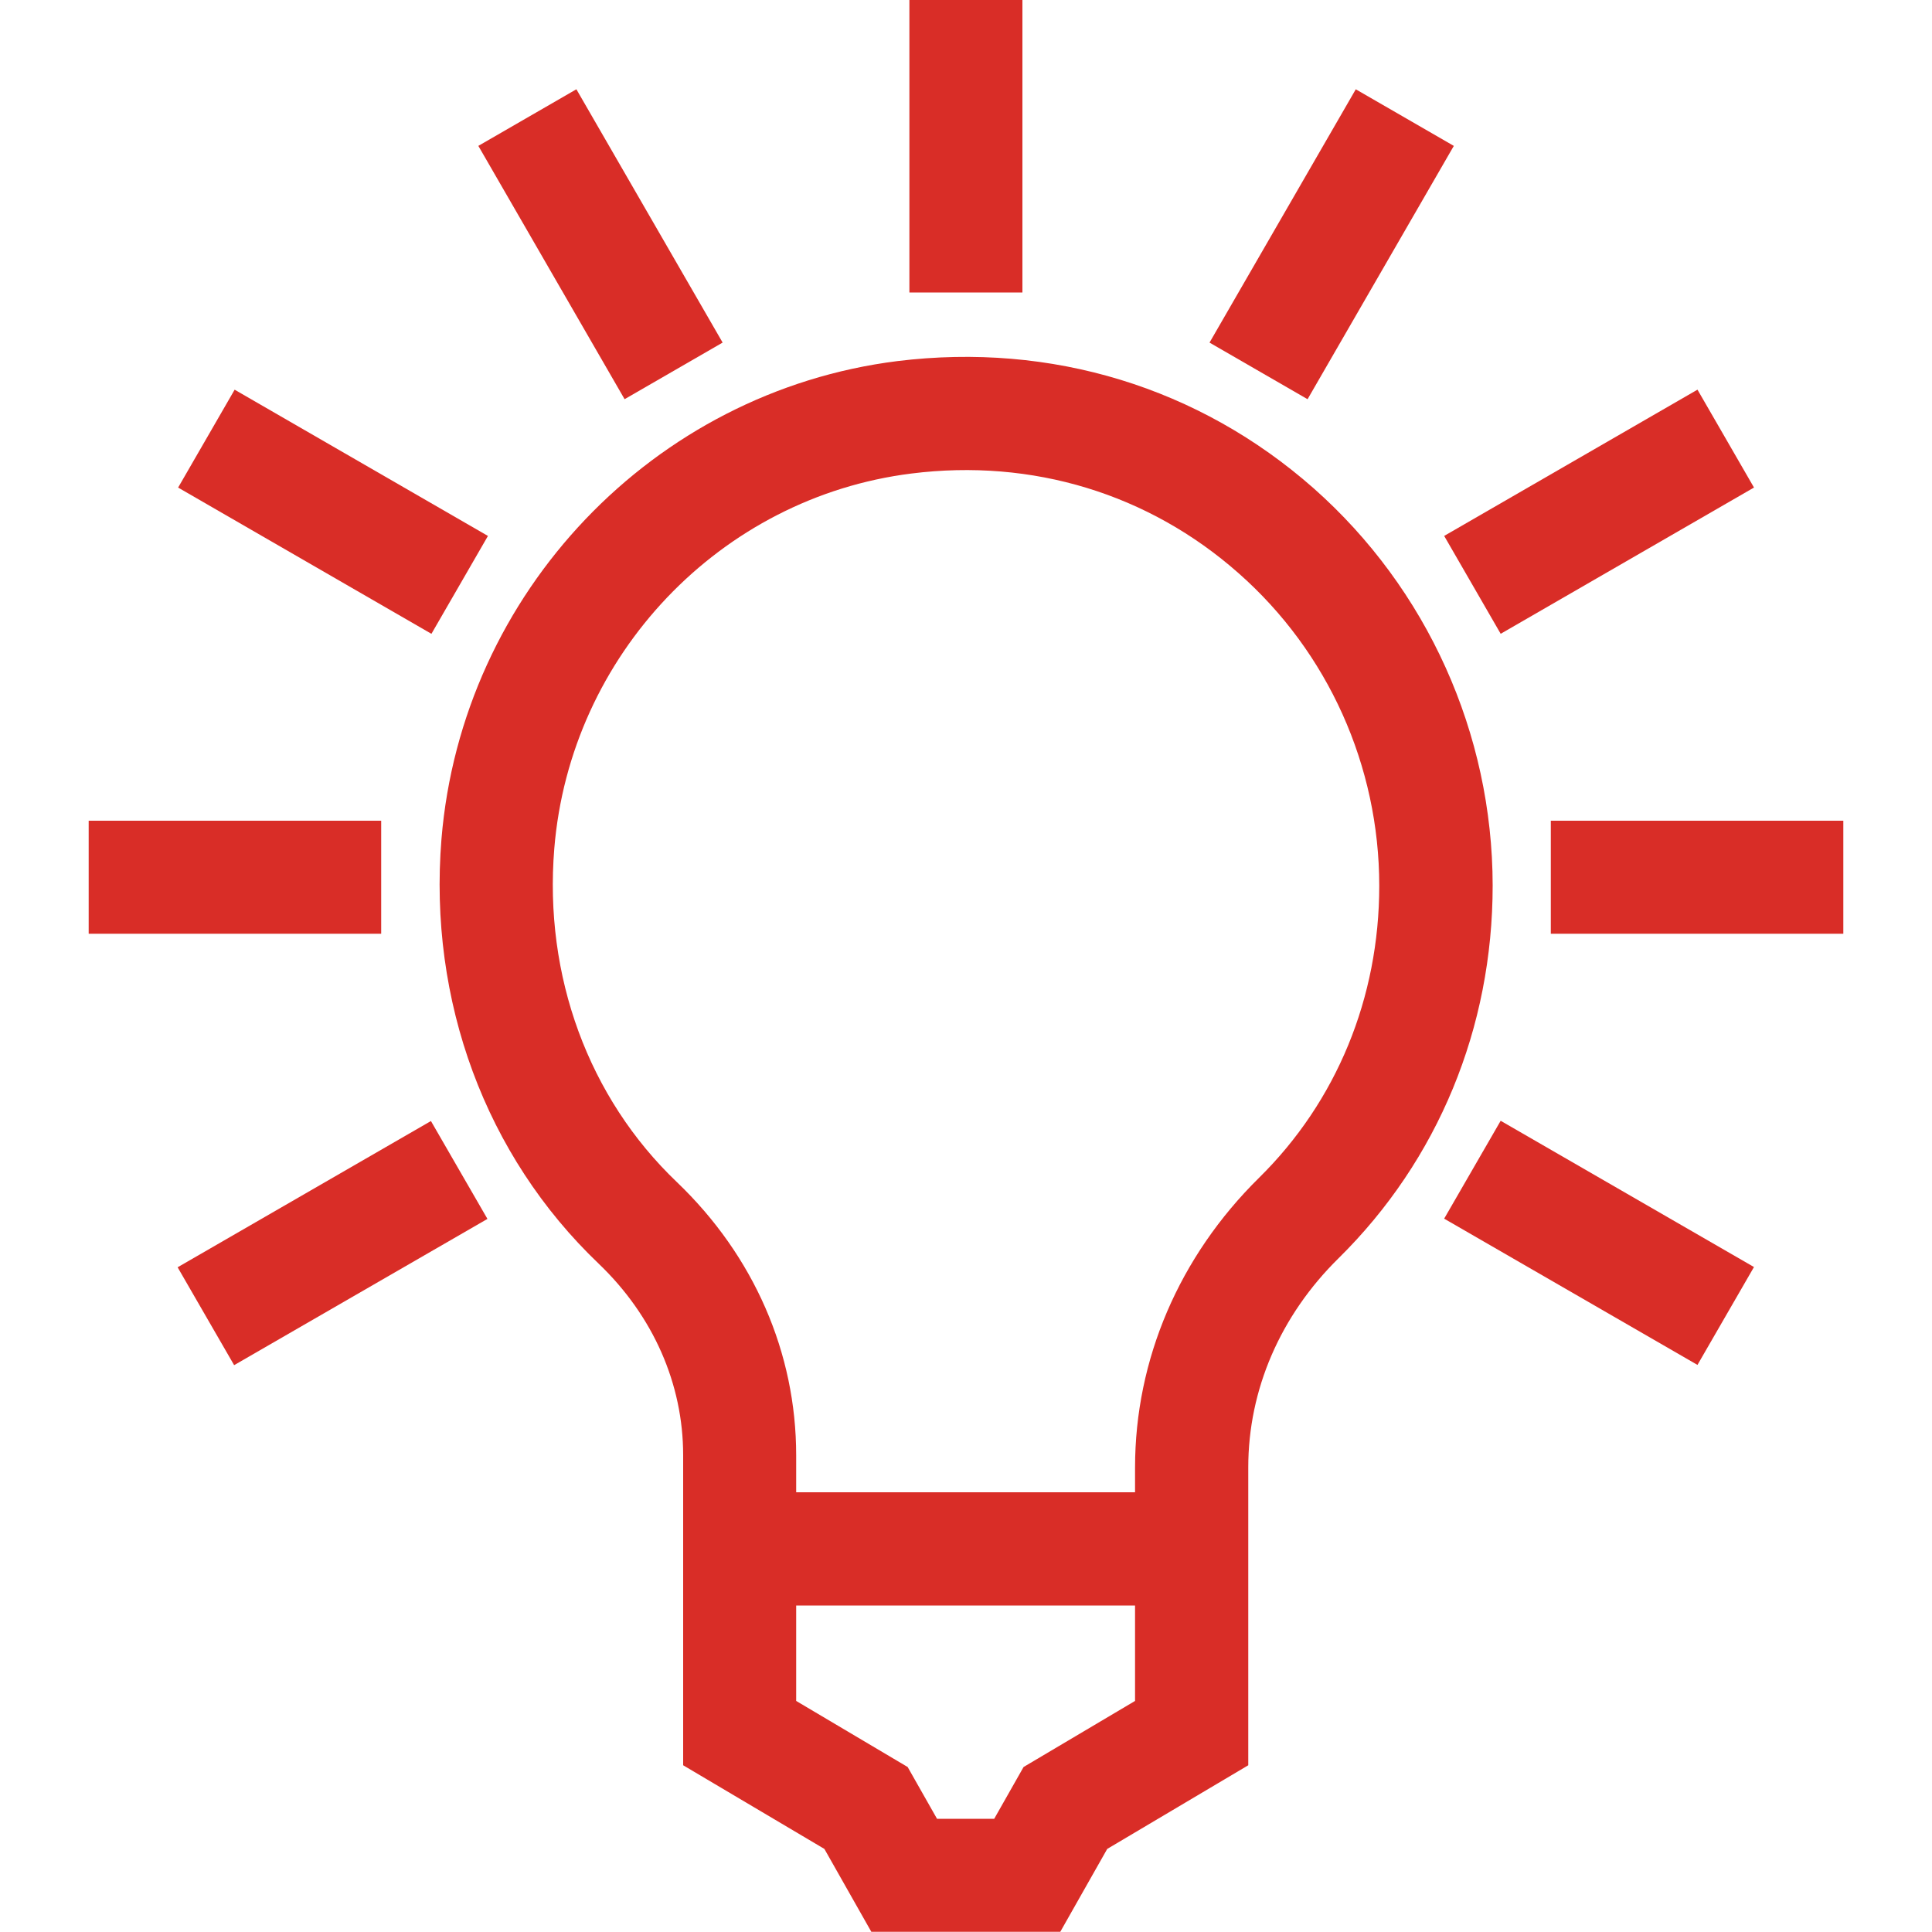
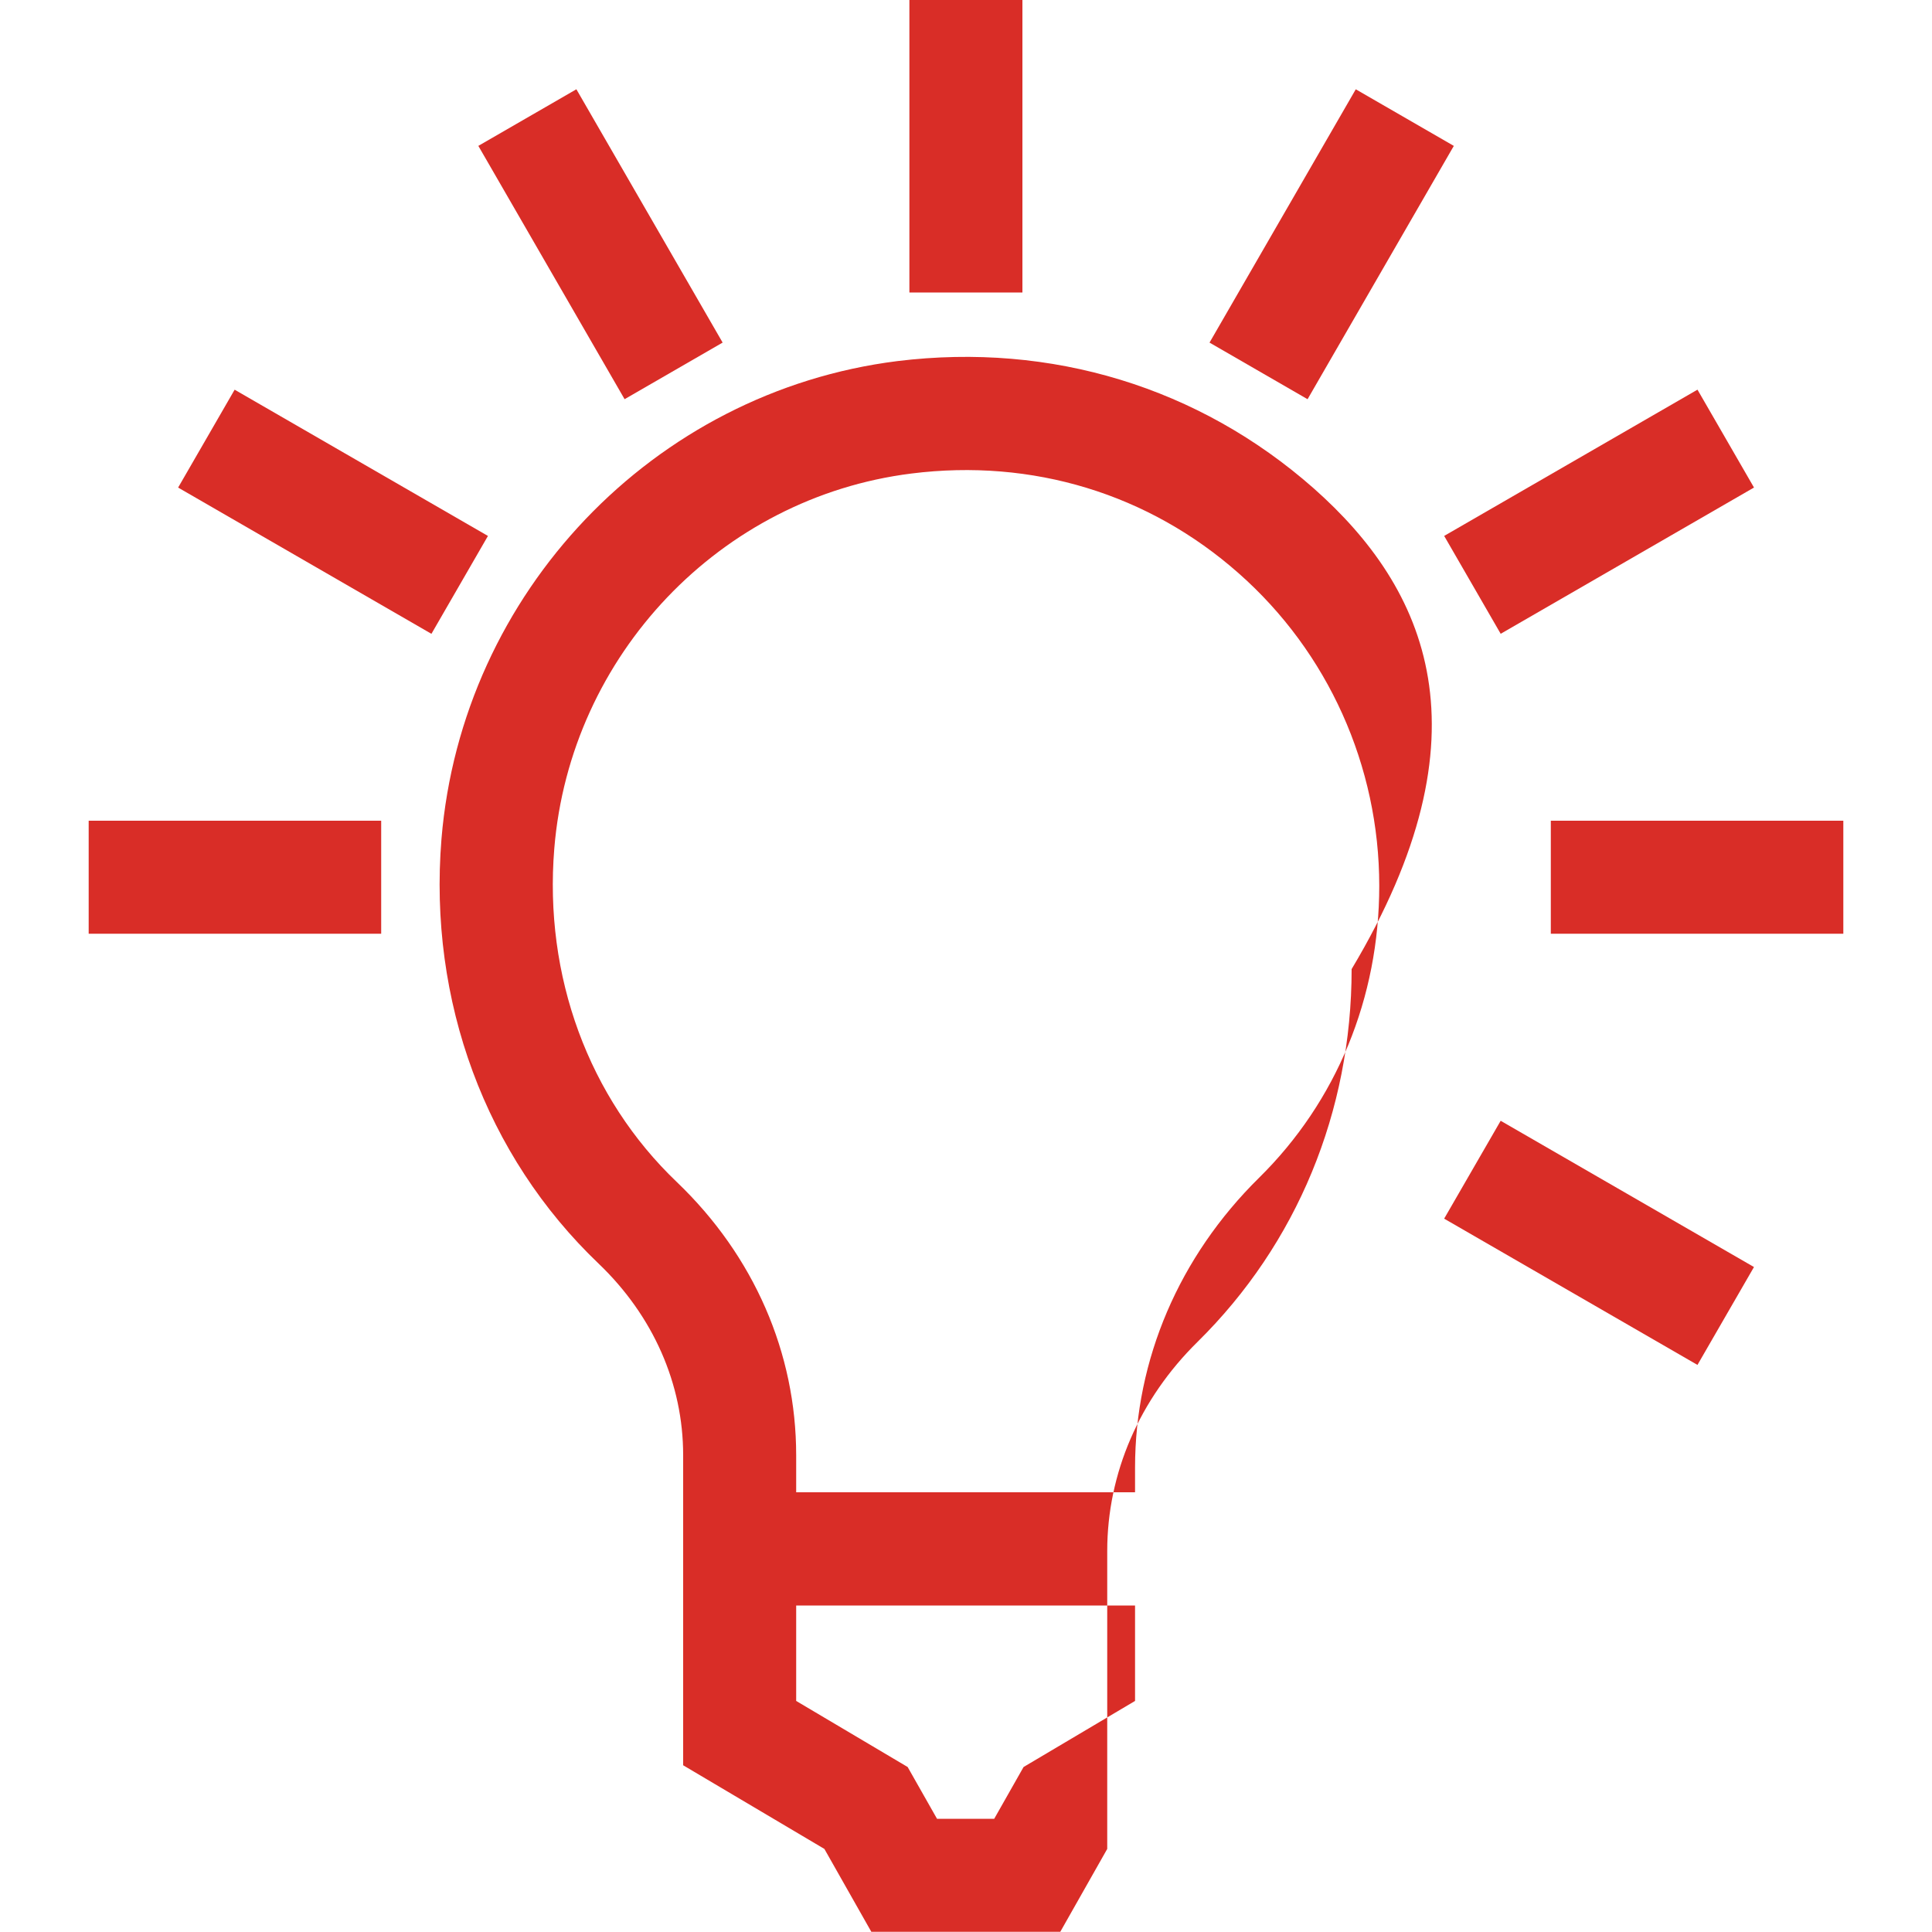
<svg xmlns="http://www.w3.org/2000/svg" version="1.1" id="Layer_1" x="0px" y="0px" viewBox="0 0 100 100" style="enable-background:new 0 0 100 100;" xml:space="preserve">
  <style type="text/css">
	.st0{fill:#D92D27;}
</style>
  <g>
-     <path class="st0" d="M67.99,25.27c-5.92-5.22-13.57-7.56-21.54-6.58c-12.63,1.58-22.55,11.99-23.6,24.74   c-0.68,8.37,2.28,16.39,8.14,21.98c2.82,2.7,4.37,6.22,4.37,9.91l0,4.24v11.81l7.31,4.33l2.43,4.29h9.78l2.43-4.29l7.3-4.33v-10.4   v-3.74v-1.28c0-4.02,1.66-7.86,4.68-10.83c5.14-5.07,7.97-11.92,7.97-19.29C77.25,37.97,73.87,30.47,67.99,25.27z M58.75,88.04   l-5.77,3.42l-1.52,2.68H48.5l-1.52-2.68l-5.77-3.42V83.1h17.54V88.04z M65.17,60.96c-4.14,4.08-6.42,9.41-6.42,15v1.28H41.21   l0-1.91c0-5.31-2.19-10.33-6.17-14.14c-4.58-4.37-6.89-10.67-6.35-17.27c0.82-10.01,8.59-18.17,18.48-19.41   c6.27-0.79,12.29,1.05,16.94,5.16c4.63,4.08,7.28,9.98,7.28,16.18C71.39,51.64,69.18,57.01,65.17,60.96z" />
+     <path class="st0" d="M67.99,25.27c-5.92-5.22-13.57-7.56-21.54-6.58c-12.63,1.58-22.55,11.99-23.6,24.74   c-0.68,8.37,2.28,16.39,8.14,21.98c2.82,2.7,4.37,6.22,4.37,9.91l0,4.24v11.81l7.31,4.33l2.43,4.29h9.78l2.43-4.29v-10.4   v-3.74v-1.28c0-4.02,1.66-7.86,4.68-10.83c5.14-5.07,7.97-11.92,7.97-19.29C77.25,37.97,73.87,30.47,67.99,25.27z M58.75,88.04   l-5.77,3.42l-1.52,2.68H48.5l-1.52-2.68l-5.77-3.42V83.1h17.54V88.04z M65.17,60.96c-4.14,4.08-6.42,9.41-6.42,15v1.28H41.21   l0-1.91c0-5.31-2.19-10.33-6.17-14.14c-4.58-4.37-6.89-10.67-6.35-17.27c0.82-10.01,8.59-18.17,18.48-19.41   c6.27-0.79,12.29,1.05,16.94,5.16c4.63,4.08,7.28,9.98,7.28,16.18C71.39,51.64,69.18,57.01,65.17,60.96z" />
    <rect x="4.59" y="42.48" class="st0" width="15.14" height="5.85" />
    <rect x="80.27" y="42.48" class="st0" width="15.14" height="5.85" />
-     <rect x="9.66" y="61.4" transform="matrix(0.866 -0.5 0.5 0.866 -29.872 17.252)" class="st0" width="15.14" height="5.85" />
    <rect x="75.2" y="23.56" transform="matrix(0.866 -0.5 0.5 0.866 -2.153 44.936)" class="st0" width="15.14" height="5.85" />
    <rect x="61.35" y="9.71" transform="matrix(0.5 -0.866 0.866 0.5 23.521 66.007)" class="st0" width="15.14" height="5.86" />
    <rect x="47.07" class="st0" width="5.85" height="15.14" />
    <rect x="28.15" y="5.07" transform="matrix(0.866 -0.5 0.5 0.866 -2.154 17.235)" class="st0" width="5.86" height="15.14" />
    <rect x="79.84" y="56.76" transform="matrix(0.5 -0.866 0.866 0.5 -14.325 103.839)" class="st0" width="5.85" height="15.14" />
    <rect x="14.31" y="18.92" transform="matrix(0.5 -0.866 0.866 0.5 -14.32 28.169)" class="st0" width="5.85" height="15.14" />
  </g>
</svg>